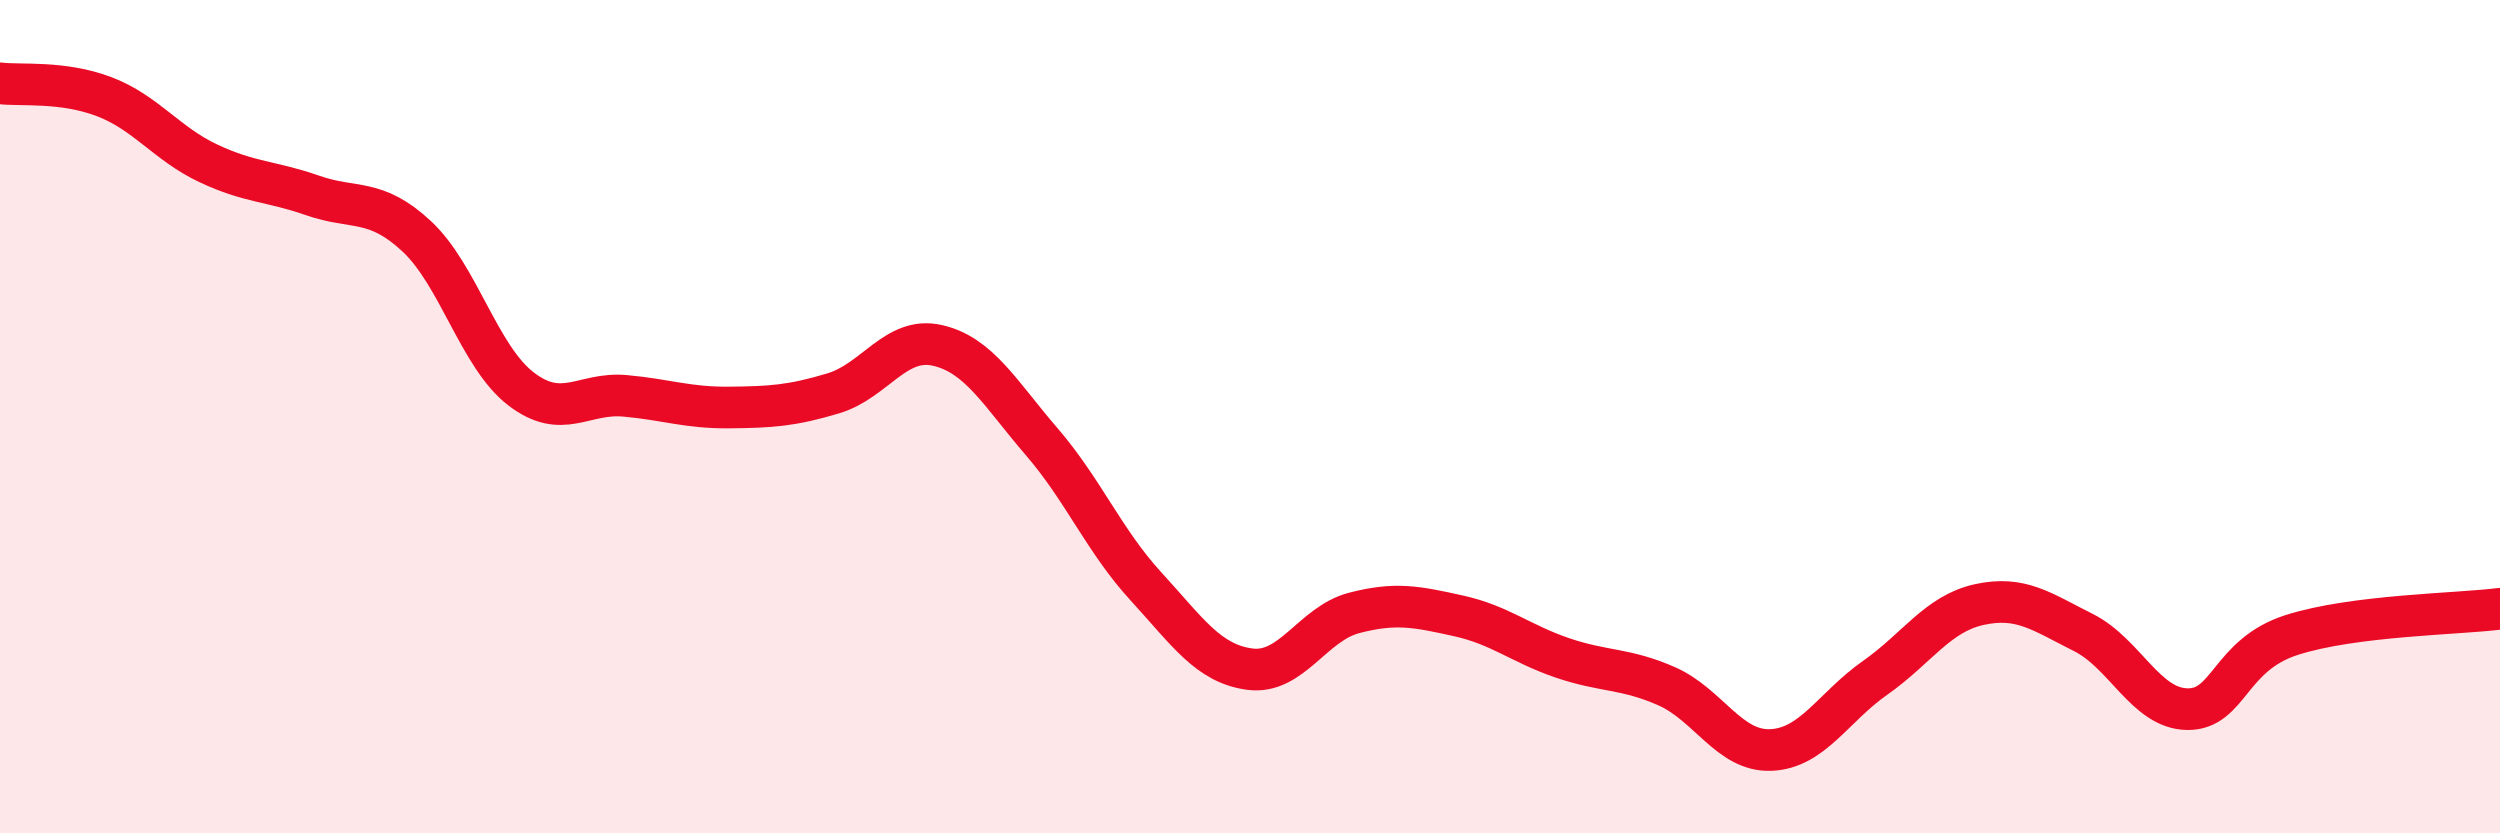
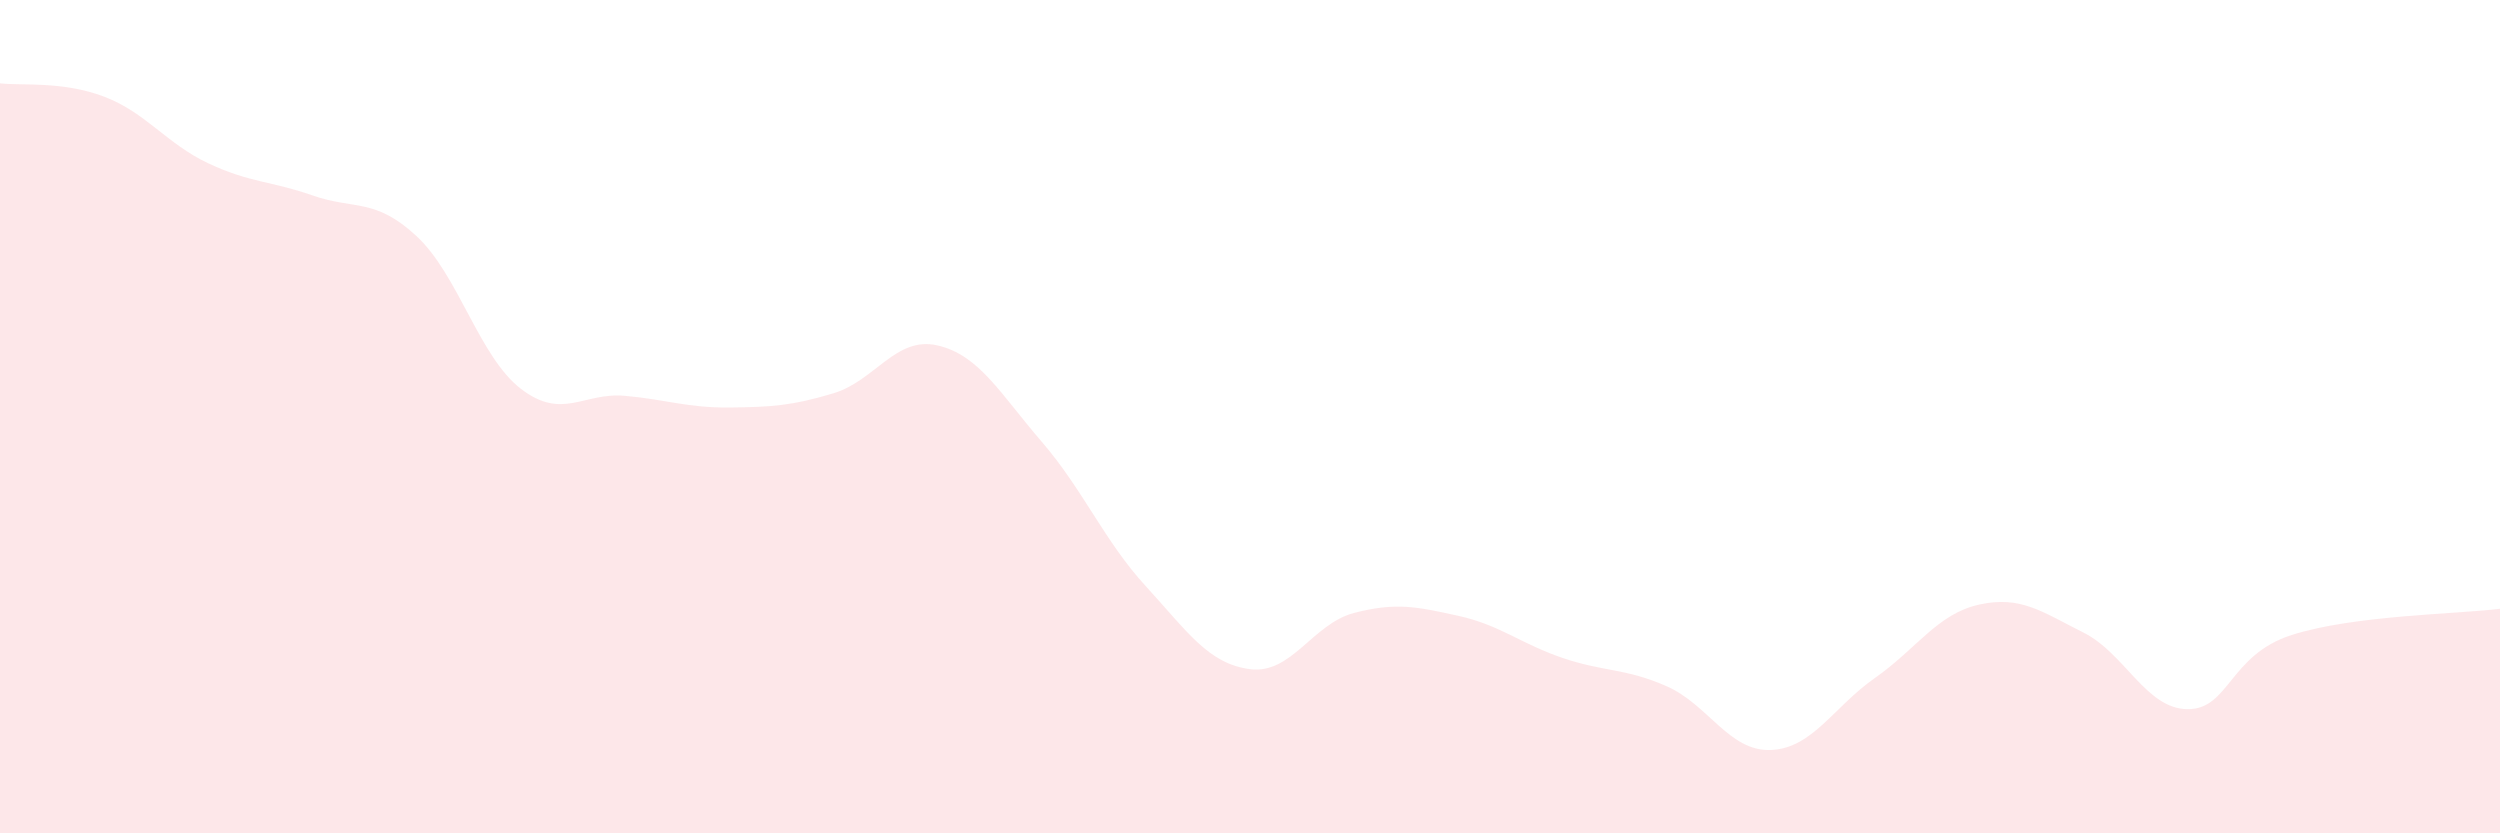
<svg xmlns="http://www.w3.org/2000/svg" width="60" height="20" viewBox="0 0 60 20">
  <path d="M 0,2 C 0.5,2.06 1.5,1.94 2.5,2.32 C 3.5,2.7 4,3.45 5,3.92 C 6,4.39 6.5,4.34 7.5,4.69 C 8.5,5.04 9,4.74 10,5.67 C 11,6.6 11.5,8.56 12.5,9.33 C 13.5,10.1 14,9.41 15,9.5 C 16,9.59 16.5,9.79 17.5,9.78 C 18.5,9.77 19,9.74 20,9.44 C 21,9.14 21.5,8.06 22.5,8.29 C 23.5,8.52 24,9.44 25,10.6 C 26,11.76 26.5,12.98 27.5,14.07 C 28.5,15.16 29,15.93 30,16.06 C 31,16.19 31.5,14.97 32.5,14.71 C 33.5,14.45 34,14.56 35,14.78 C 36,15 36.5,15.45 37.5,15.79 C 38.5,16.13 39,16.03 40,16.47 C 41,16.91 41.5,18.04 42.5,18 C 43.5,17.96 44,16.97 45,16.27 C 46,15.57 46.5,14.73 47.5,14.51 C 48.5,14.29 49,14.68 50,15.18 C 51,15.68 51.5,17.01 52.5,17.02 C 53.5,17.03 53.5,15.72 55,15.24 C 56.5,14.76 59,14.74 60,14.61L60 20L0 20Z" fill="#EB0A25" opacity="0.1" stroke-linecap="round" stroke-linejoin="round" />
-   <path d="M 0,2 C 0.5,2.06 1.5,1.94 2.5,2.32 C 3.5,2.7 4,3.45 5,3.92 C 6,4.39 6.5,4.34 7.5,4.69 C 8.5,5.04 9,4.74 10,5.67 C 11,6.6 11.5,8.56 12.5,9.33 C 13.5,10.1 14,9.41 15,9.5 C 16,9.59 16.5,9.79 17.5,9.78 C 18.5,9.77 19,9.74 20,9.44 C 21,9.14 21.5,8.06 22.5,8.29 C 23.5,8.52 24,9.44 25,10.6 C 26,11.76 26.5,12.98 27.5,14.07 C 28.5,15.16 29,15.93 30,16.06 C 31,16.19 31.5,14.97 32.5,14.71 C 33.5,14.45 34,14.56 35,14.78 C 36,15 36.5,15.45 37.5,15.79 C 38.5,16.13 39,16.03 40,16.47 C 41,16.91 41.5,18.04 42.5,18 C 43.5,17.96 44,16.97 45,16.27 C 46,15.57 46.5,14.73 47.5,14.51 C 48.5,14.29 49,14.68 50,15.18 C 51,15.68 51.5,17.01 52.5,17.02 C 53.5,17.03 53.5,15.72 55,15.24 C 56.5,14.76 59,14.74 60,14.61" stroke="#EB0A25" stroke-width="1" fill="none" stroke-linecap="round" stroke-linejoin="round" />
</svg>